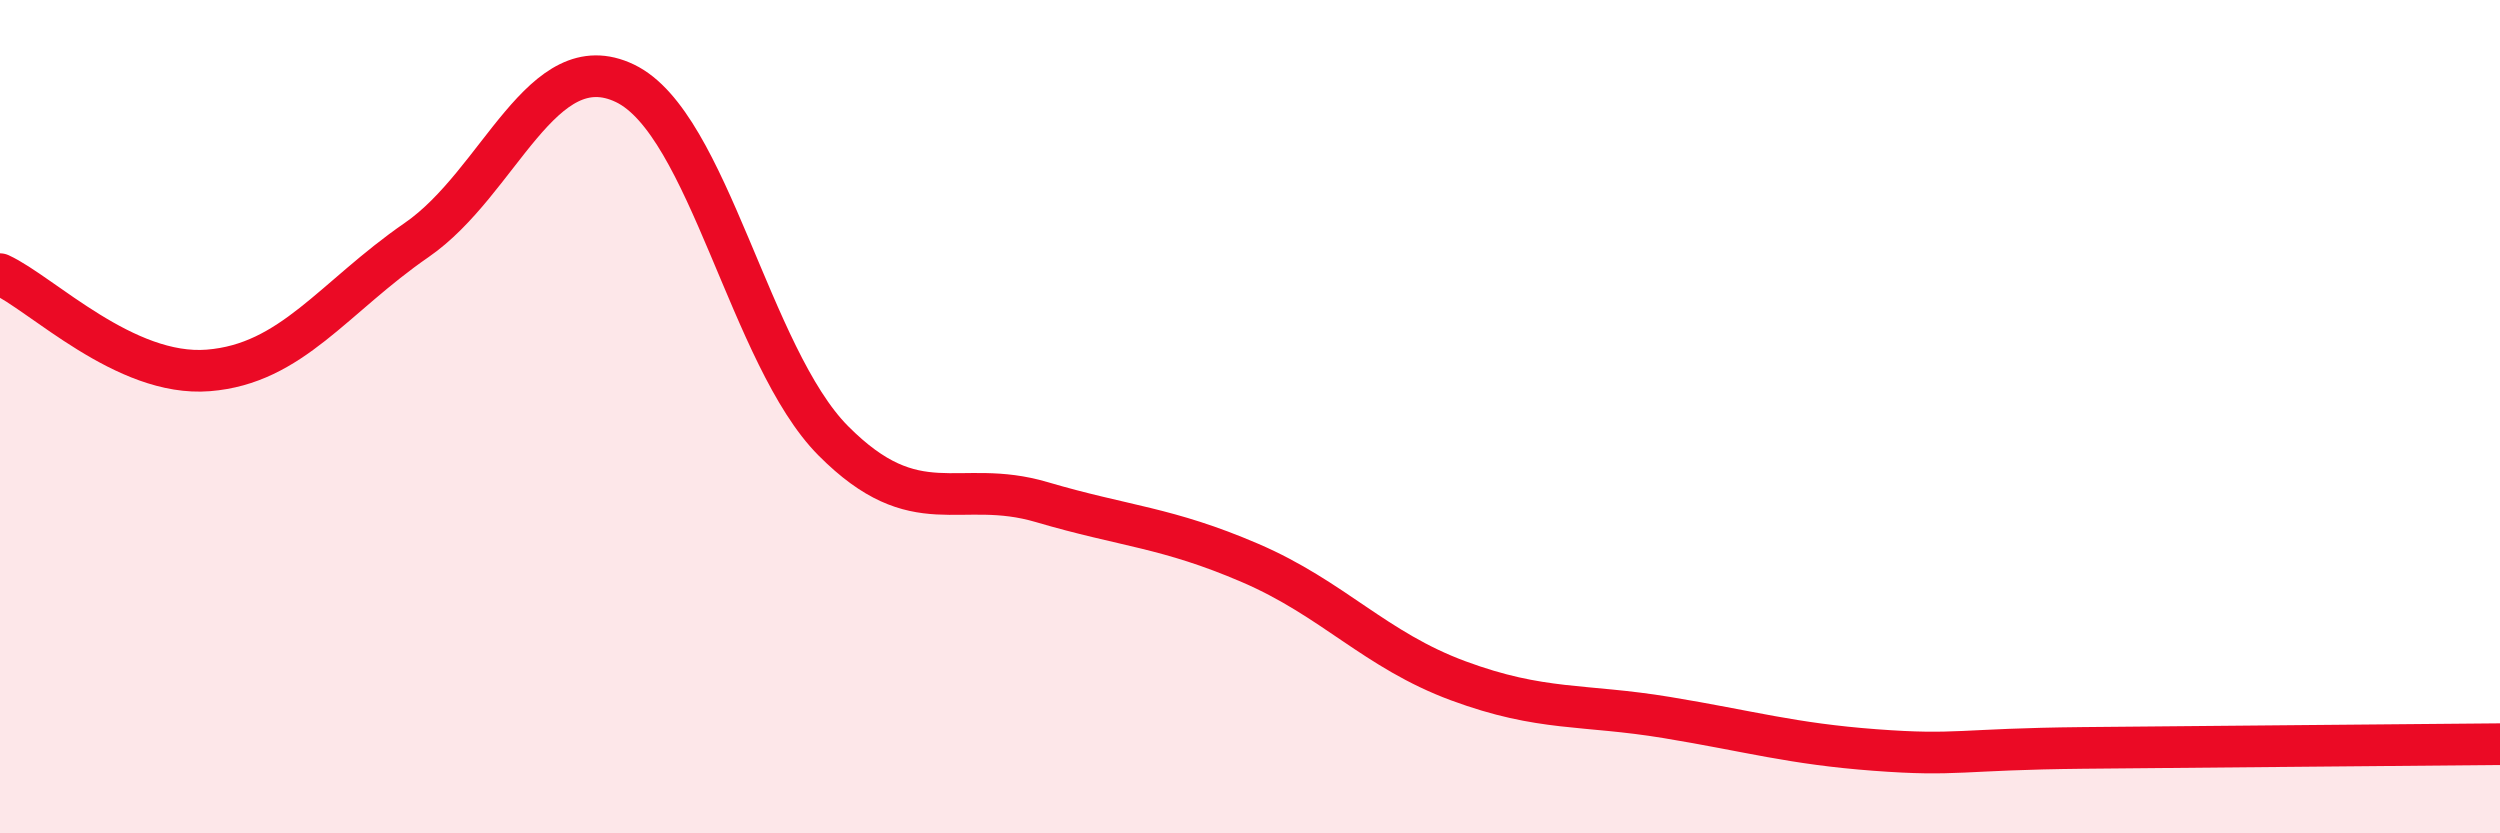
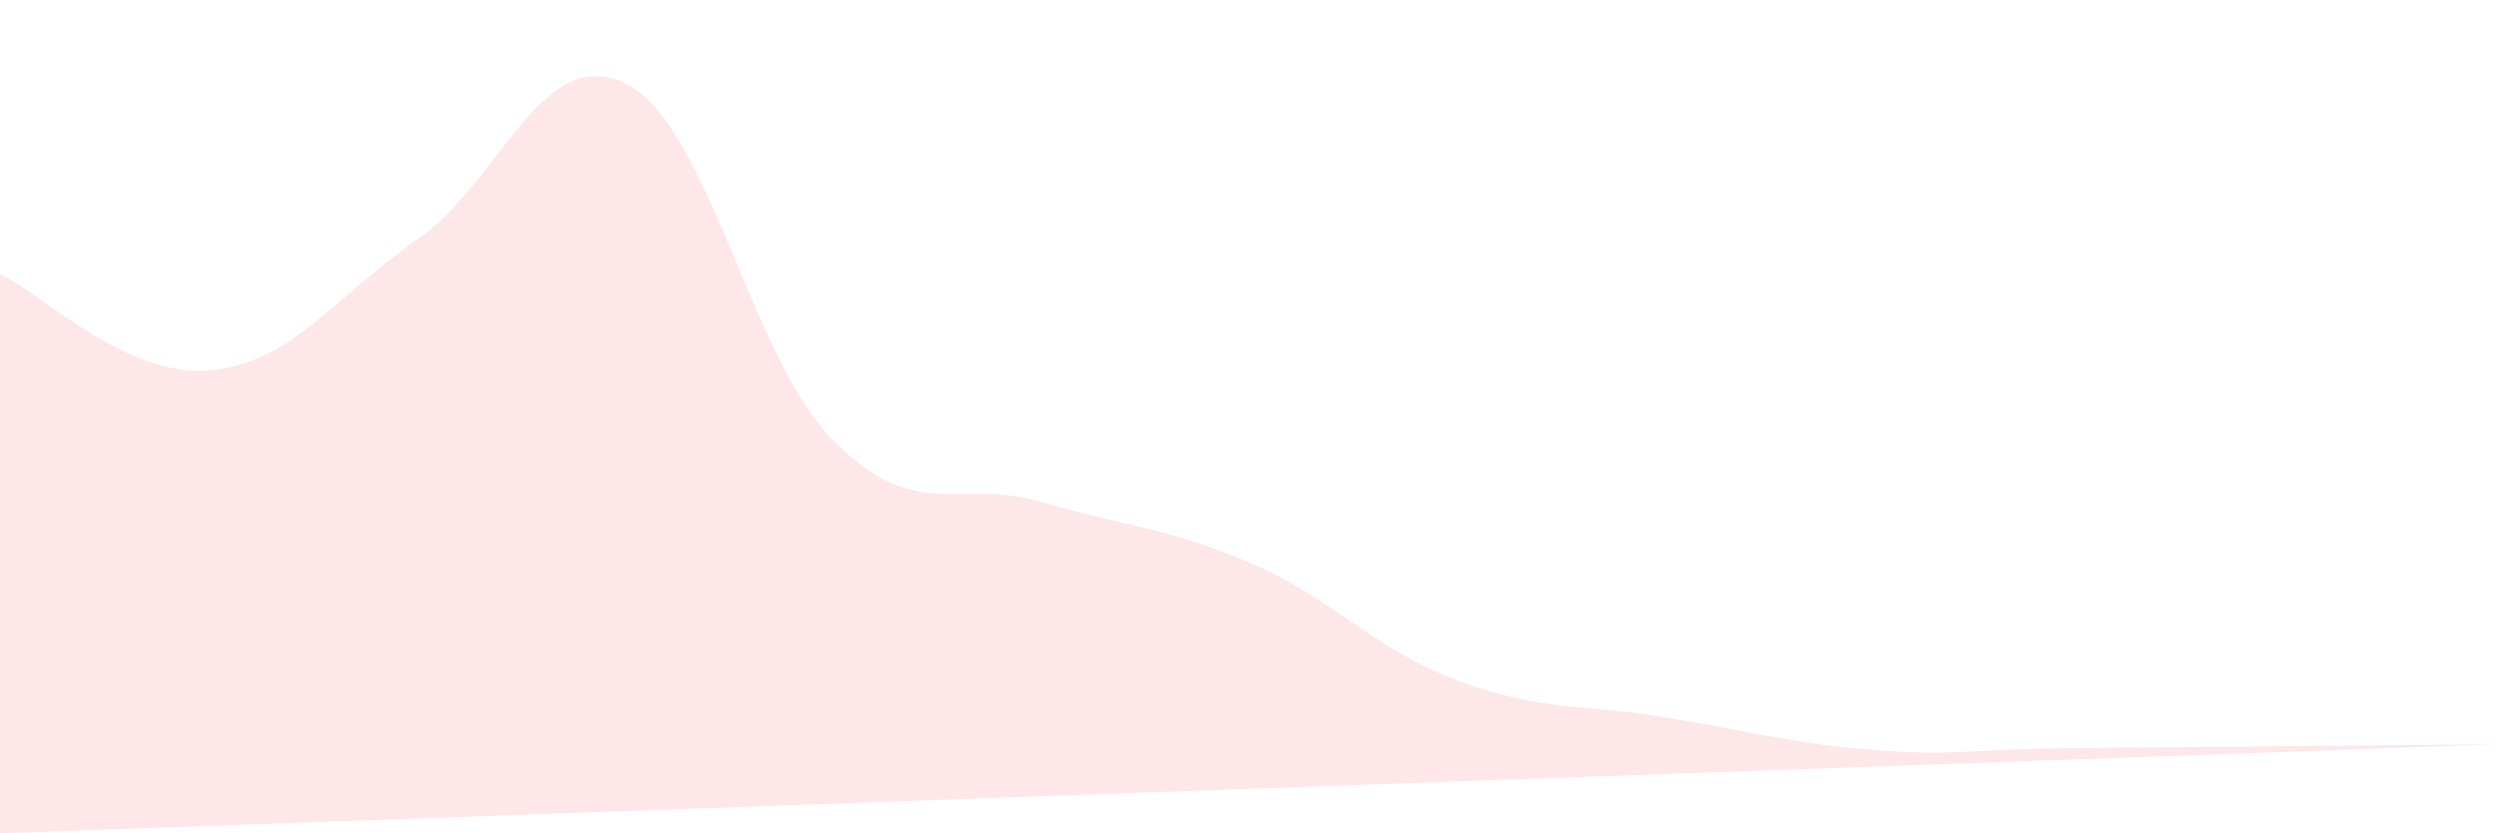
<svg xmlns="http://www.w3.org/2000/svg" width="60" height="20" viewBox="0 0 60 20">
-   <path d="M 0,6.58 C 1,7.04 3,9.05 5,8.89 C 7,8.73 8,7.14 10,5.76 C 12,4.38 13,1.04 15,2 C 17,2.96 18,8.57 20,10.58 C 22,12.59 23,11.46 25,12.05 C 27,12.64 28,12.65 30,13.51 C 32,14.37 33,15.6 35,16.34 C 37,17.08 38,16.89 40,17.22 C 42,17.55 43,17.85 45,18 C 47,18.15 47,17.98 50,17.95 C 53,17.92 58,17.88 60,17.86L60 20L0 20Z" fill="#EB0A25" opacity="0.1" stroke-linecap="round" stroke-linejoin="round" />
-   <path d="M 0,6.58 C 1,7.04 3,9.05 5,8.89 C 7,8.73 8,7.14 10,5.76 C 12,4.38 13,1.04 15,2 C 17,2.96 18,8.57 20,10.58 C 22,12.59 23,11.46 25,12.05 C 27,12.64 28,12.65 30,13.51 C 32,14.37 33,15.6 35,16.34 C 37,17.08 38,16.89 40,17.22 C 42,17.55 43,17.85 45,18 C 47,18.15 47,17.98 50,17.95 C 53,17.92 58,17.88 60,17.86" stroke="#EB0A25" stroke-width="1" fill="none" stroke-linecap="round" stroke-linejoin="round" />
+   <path d="M 0,6.58 C 1,7.04 3,9.05 5,8.89 C 7,8.73 8,7.14 10,5.76 C 12,4.38 13,1.04 15,2 C 17,2.96 18,8.57 20,10.58 C 22,12.59 23,11.46 25,12.05 C 27,12.64 28,12.65 30,13.51 C 32,14.37 33,15.6 35,16.34 C 37,17.08 38,16.89 40,17.22 C 42,17.55 43,17.85 45,18 C 47,18.15 47,17.98 50,17.95 C 53,17.92 58,17.88 60,17.86L0 20Z" fill="#EB0A25" opacity="0.1" stroke-linecap="round" stroke-linejoin="round" />
</svg>